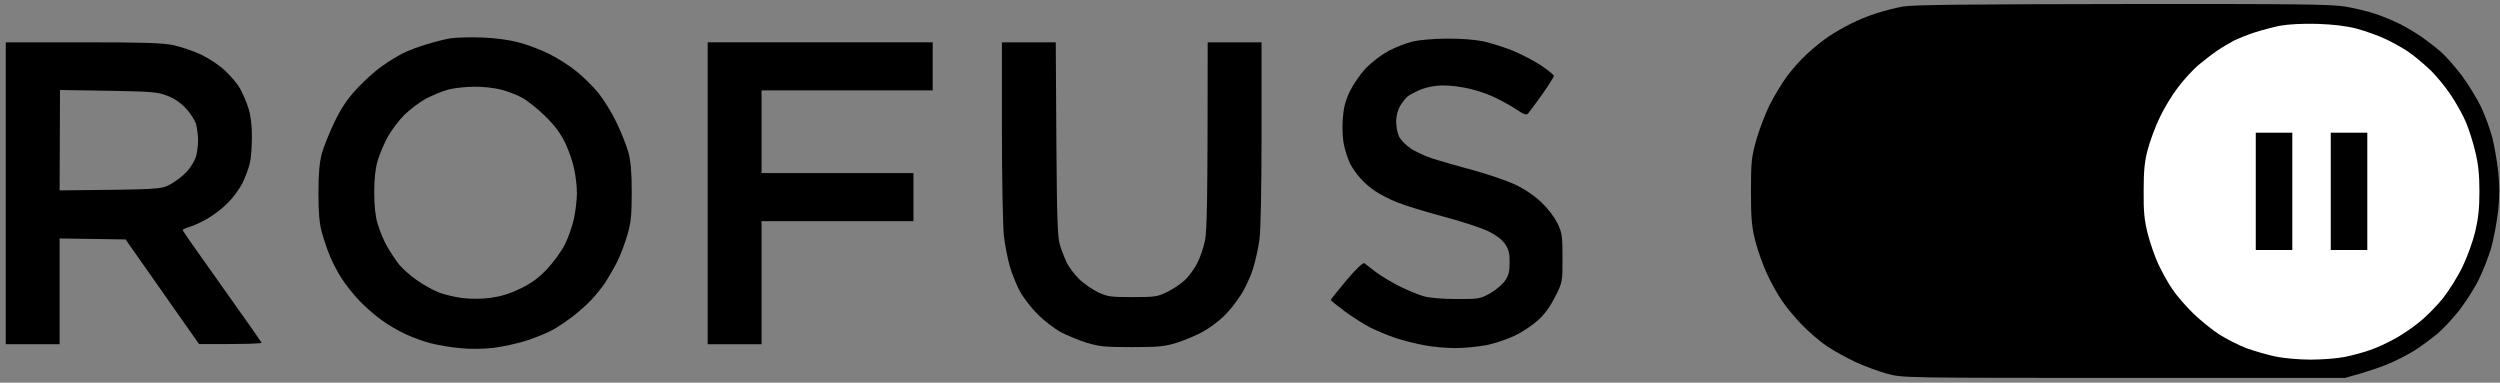
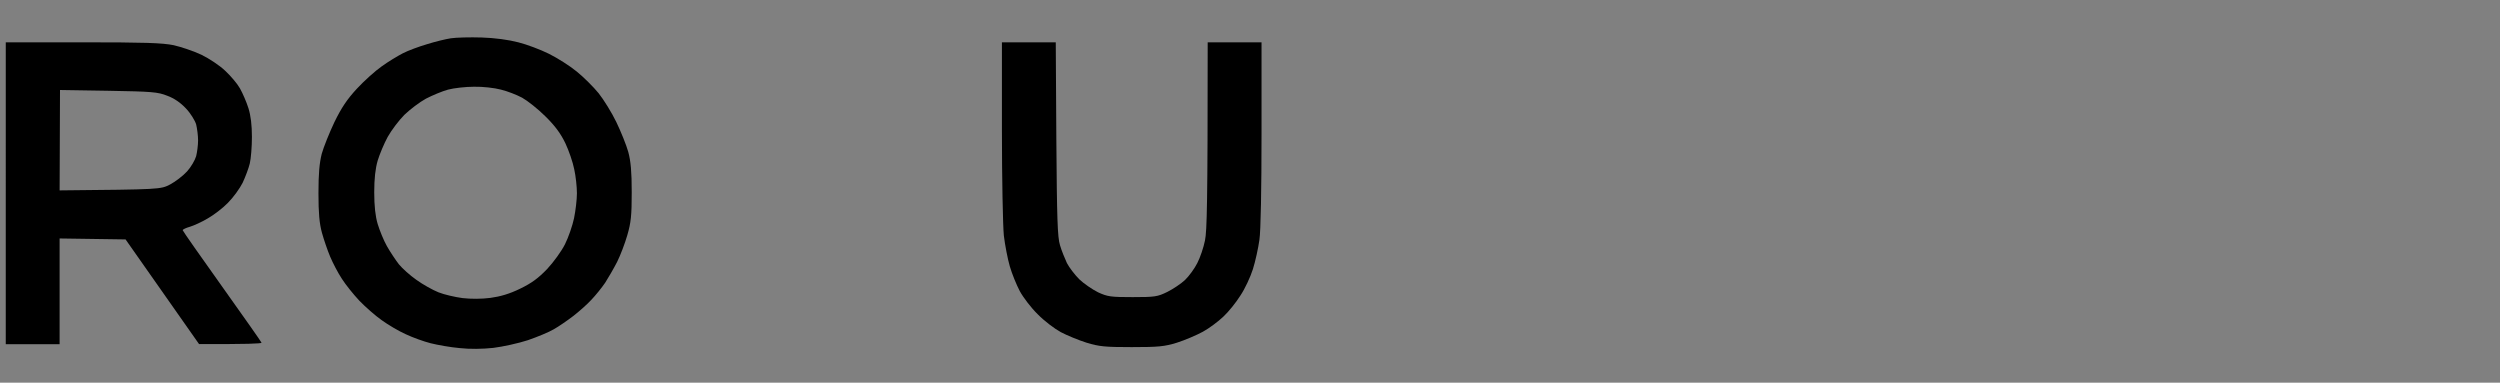
<svg xmlns="http://www.w3.org/2000/svg" version="1.2" viewBox="0 0 1300 199" width="1300" height="199">
  <rect x="0" y="0" width="1300" height="199" fill="#808080" stroke="none" />
  <title>rofus-logo-black-text</title>
  <style>
		.s0 { fill: #000000 } 
		.s1 { fill: #ffffff } 
	</style>
  <g id="Background">
    <path id="Path 0" class="s0" d="m521 67.8c0 25.1 0.5 49.8 1 54.7 0.6 5 2 12.2 3.1 16 1.1 3.8 3.5 9.7 5.2 12.9 1.8 3.3 5.9 8.7 9.3 12 3.3 3.4 8.7 7.5 12 9.3 3.2 1.7 9.3 4.2 13.4 5.5 6.6 2 9.5 2.3 23.5 2.3 13.9 0 17-0.3 23.5-2.3 4.1-1.3 10.2-3.9 13.5-5.7 3.3-1.8 8.1-5.4 10.7-7.9 2.7-2.5 6.6-7.4 8.8-10.9 2.3-3.4 5.2-9.6 6.5-13.7 1.3-4.1 2.8-11 3.4-15.3 0.7-4.7 1.1-26.3 1.1-55.2v-47.5h-28c0 85-0.4 98-1.4 103-0.7 3.6-2.5 8.9-4 11.8-1.4 2.8-4.3 6.8-6.4 8.8-2 1.9-6.2 4.7-9.2 6.2-5.1 2.5-6.5 2.7-18 2.7-11.3 0-13-0.2-18-2.5-3-1.5-7.4-4.5-9.8-6.8-2.3-2.3-5.2-6.1-6.4-8.4-1.1-2.4-2.8-6.5-3.6-9.3-1.3-4.1-1.6-14-1.9-55.3l-0.3-50.2h-28z" />
-     <path id="Path 1" class="s0" d="m368 100.5v78.5h28v-64h79v-25h-79v-43h89v-25h-117z" />
-     <path id="Path 2" class="s0" d="m734.5 21.6c-3.3 0.8-8.9 3-12.5 4.9-3.7 2-8.7 5.8-11.8 9-2.9 3.1-6.6 8.5-8.4 12.2-2.4 5.3-3.2 8.6-3.6 14.8-0.3 4.7 0 10.2 0.8 13.5 0.7 3 2.1 7.2 3.1 9.2 1.1 2.1 3.4 5.4 5.2 7.4 1.7 2 5.2 5.1 7.7 6.7 2.5 1.7 7.6 4.4 11.5 5.9 3.9 1.6 14.6 4.9 24 7.4 9.4 2.5 19.9 5.9 23.5 7.7 4.2 2.1 7.2 4.4 8.7 6.7 1.8 2.7 2.4 4.9 2.3 9.5 0 4.6-0.5 6.8-2.4 9.5-1.3 1.9-4.7 4.8-7.7 6.5-5.2 2.9-5.9 3-17.4 3-7.3 0-14-0.6-17-1.4-2.8-0.8-8.4-3.1-12.5-5.1-4.1-2.1-9.8-5.4-12.5-7.5-2.8-2.1-5.5-4.2-6-4.6-0.6-0.6-4.2 2.8-9.3 8.8-4.5 5.4-8.2 10-8.2 10.3 0 0.3 3.3 2.9 7.3 5.9 3.9 2.9 9.9 6.7 13.2 8.4 3.3 1.6 9.1 4.1 13 5.4 3.9 1.3 10.6 3 15 3.8 4.4 0.9 11.7 1.5 16.3 1.5 4.5 0 11.7-0.7 16-1.5 4.2-0.8 11-3.1 15-5 3.9-1.9 9.5-5.6 12.3-8.3 3.3-3 6.3-7.3 8.7-12.1 3.7-7.4 3.7-7.6 3.7-20 0-11.6-0.2-13-2.7-18.1-1.5-3.2-5.1-7.8-8.5-11-3.7-3.5-8.7-6.8-13.8-9.2-4.4-2-14.1-5.3-21.5-7.3-7.4-2-16.9-4.7-21-6-4.1-1.4-9.4-3.8-11.7-5.5-2.4-1.6-5-4.3-5.8-6-0.8-1.7-1.5-5.1-1.5-7.8 0-3 0.8-5.9 2.1-8.2 1.2-1.9 2.9-4.1 3.8-4.8 0.9-0.7 3.4-2.1 5.6-3.1 2.2-1.1 6.5-2.2 9.5-2.5 3.4-0.4 8.8-0.1 14 0.9 4.8 0.8 11.5 2.9 15.5 4.8 3.9 1.8 9.3 4.8 12 6.6 4.1 2.8 5.2 3.1 6.2 2 0.7-0.8 3.9-5.2 7.3-9.9 3.3-4.7 6-9 6-9.5 0-0.6-3-3-6.7-5.5-3.8-2.5-10.4-5.9-14.8-7.7-4.4-1.8-11.3-3.9-15.2-4.8-4.4-0.9-11.9-1.5-19.1-1.4-6.6 0-14.3 0.7-17.7 1.5z" />
    <path id="Path 3" fill-rule="evenodd" class="s0" d="m250.5 19.5c6.7 0.2 14.1 1.2 19 2.5 4.4 1.1 11.6 3.8 16 6 4.4 2.2 10.9 6.3 14.4 9.2 3.6 2.9 8.7 8 11.4 11.3 2.6 3.3 6.8 10 9.2 15 2.4 5 5.2 11.9 6.2 15.5 1.3 4.8 1.8 10.2 1.8 21 0 12.1-0.4 15.8-2.3 22.3-1.2 4.2-3.6 10.5-5.3 13.9-1.8 3.5-4.6 8.3-6.2 10.8-1.7 2.5-4.9 6.5-7.2 8.9-2.2 2.4-6.5 6.2-9.5 8.5-3 2.3-7.5 5.4-10 6.8-2.5 1.5-8.6 4-13.5 5.7-4.9 1.6-13.1 3.4-18 4-5.5 0.6-12.3 0.7-17.5 0.1-4.7-0.4-11.4-1.6-15-2.5-3.6-0.9-9.4-3-13-4.7-3.6-1.6-9.2-4.9-12.5-7.3-3.3-2.3-8.5-6.9-11.6-10.1-3.1-3.3-7.2-8.4-9.1-11.4-2-3-4.7-8.2-6.1-11.5-1.4-3.3-3.3-8.9-4.3-12.5-1.3-4.8-1.8-10.1-1.8-20.5 0-10.2 0.5-15.7 1.7-20.5 1-3.6 4-11 6.6-16.5 3.6-7.4 6.6-11.9 11.7-17.4 3.8-4.1 9.6-9.3 12.9-11.6 3.3-2.4 8.3-5.4 11-6.8 2.7-1.4 8.4-3.5 12.5-4.7 4.1-1.3 9.8-2.7 12.5-3.1 2.7-0.4 9.9-0.6 16-0.4zm-29 31.8c-3.3 1.8-8.3 5.6-11.2 8.4-2.9 2.9-6.8 8.1-8.7 11.5-1.9 3.5-4.2 9-5.2 12.3-1.2 4.1-1.8 9.4-1.8 16.5 0 7.1 0.6 12.5 1.8 16.5 1 3.3 3.1 8.5 4.8 11.5 1.7 3 4.5 7.2 6.2 9.4 1.7 2.1 5.8 5.8 9.1 8.1 3.3 2.4 8.5 5.3 11.5 6.5 3 1.2 8.7 2.5 12.5 3 4.3 0.5 9.9 0.5 14.5-0.1 5.2-0.7 10-2.1 15.5-4.8 6-2.9 9.5-5.5 14-10.2 3.3-3.5 7.5-9.3 9.3-12.9 1.8-3.6 3.9-9.7 4.7-13.5 0.8-3.9 1.5-9.7 1.5-13 0-3.3-0.6-8.9-1.4-12.5-0.7-3.6-2.8-9.7-4.6-13.5-2.4-5-5.3-9-10.4-14-3.9-3.9-9.4-8.2-12.1-9.7-2.8-1.5-7.7-3.4-11-4.2-3.3-0.9-9.6-1.6-14-1.5-4.4 0-10.5 0.7-13.5 1.5-3 0.8-8.2 3-11.5 4.7z" />
-     <path id="Path 4" class="s0" d="m989.5 3.4c-3.9 0.7-10.1 2.3-14 3.6-3.9 1.2-9.7 3.6-13 5.3-3.3 1.6-8.5 4.6-11.5 6.6-3 2-8.1 6.1-11.3 9.1-3.3 3-8.1 8.4-10.7 12-2.6 3.6-6.6 10.2-8.9 14.8-2.2 4.5-5.3 12.6-6.8 17.9-2.5 8.9-2.8 11.4-2.8 26.8 0 14.5 0.4 18.3 2.3 26 1.3 4.9 4 12.6 6.1 17 2 4.4 5.5 10.7 7.8 14 2.2 3.3 6.9 8.9 10.4 12.5 3.5 3.6 9.3 8.6 12.9 11 3.6 2.4 10.3 6.2 15 8.3 4.7 2.2 12.1 4.9 16.5 6.1 7.9 2.1 9.1 2.1 123 2.1h115c13.2-3.6 20.6-6.3 25-8.4 4.4-2 10.3-5.2 13-7.1 2.8-1.9 7.2-5.2 9.9-7.4 2.7-2.3 7.6-7.5 11-11.7 3.3-4.2 8-11.4 10.3-16 2.3-4.6 5.3-12.2 6.7-16.9 1.3-4.7 2.9-13.2 3.6-19 0.8-7.5 0.8-13.3 0.1-20.5-0.6-5.5-2-13.6-3.1-18-1.2-4.4-3.8-11.6-5.9-16-2.1-4.4-6.6-11.6-9.8-16-3.3-4.4-8.2-10-10.9-12.4-2.7-2.4-7.4-6-10.4-8.1-3-2-8-5-11-6.5-3-1.5-8.7-3.9-12.5-5.2-3.8-1.3-10.8-3-15.5-3.8-7.2-1.3-25.3-1.5-116-1.4-81.7 0.1-109.2 0.4-114.5 1.3z" />
-     <path id="Path 5" class="s1" d="m1185.5 13.4c-3.8 0.8-9.9 2.4-13.5 3.6-3.6 1.2-8.3 3.1-10.5 4.2-2.2 1.2-6 3.4-8.5 5.1-2.5 1.7-6.9 5.1-9.9 7.6-2.9 2.5-7.7 7.7-10.6 11.6-3 3.9-7.2 10.8-9.4 15.5-2.3 4.7-5 12.1-6.2 16.5-1.7 6.2-2.2 11.1-2.2 21.5-0.1 10.9 0.3 15.2 2.1 22.5 1.3 5 3.8 12.2 5.6 16 1.8 3.8 5 9.7 7.3 13 2.2 3.3 7.2 9 10.9 12.6 3.8 3.6 9.8 8.5 13.4 10.8 3.6 2.3 9.9 5.5 14 7.1 4.1 1.5 11 3.5 15.3 4.4 4.2 0.9 12.4 1.6 18.2 1.6 5.8 0 13.8-0.6 17.8-1.4 3.9-0.8 9.9-2.4 13.2-3.6 3.3-1.1 8.9-3.7 12.5-5.7 3.6-1.9 9.4-5.8 12.9-8.7 3.6-2.8 9.2-8.5 12.5-12.6 3.2-4.1 7.9-11.6 10.2-16.5 2.4-4.9 5.3-13 6.5-18 1.6-6.7 2.2-12.1 2.2-21 0-8.9-0.6-14.3-2.2-20.8-1.1-4.8-3.3-11.5-4.7-14.9-1.4-3.5-5-9.9-7.9-14.3-2.9-4.4-8.1-10.7-11.6-13.9-3.5-3.2-8.4-7.3-10.9-8.9-2.5-1.7-7.7-4.6-11.5-6.4-3.8-1.8-10.6-4.2-15-5.4-5.4-1.4-12-2.2-20.5-2.5-7.9-0.2-15.1 0.2-19.5 1z" />
-     <path id="Path 6" class="s0" d="m1212 99.5v30.5h19v-61h-19zm-39 0v30.5h19v-61h-19z" />
    <path id="Path 7" fill-rule="evenodd" class="s0" d="m3 22h40c32 0 41.4 0.3 47.3 1.5 3.9 0.9 10.5 3.1 14.5 5 3.9 1.9 9.5 5.6 12.3 8.3 2.8 2.6 6.3 6.7 7.7 9.2 1.4 2.5 3.4 7.1 4.4 10.3 1.2 3.8 1.8 8.8 1.8 14.9 0 5.1-0.5 11.3-1.1 13.8-0.6 2.5-2.3 7-3.7 10-1.5 3-4.9 7.7-7.7 10.5-2.7 2.8-7.5 6.4-10.5 8.1-3 1.8-7.2 3.7-9.2 4.3-2.1 0.6-3.8 1.4-3.8 1.8 0.1 0.5 9.3 13.6 20.5 29.3 11.2 15.7 20.4 28.8 20.5 29.2 0 0.5-7.3 0.8-32.5 0.7l-38.2-54.4-34.3-0.5v55h-28zm28 77c52.4-0.5 52.5-0.5 57.5-3.1 2.8-1.5 6.7-4.5 8.8-6.8 2-2.2 4.1-5.8 4.7-7.9 0.5-2 1-5.7 1-8.2 0-2.5-0.5-6.2-1-8.3-0.6-2-2.9-5.8-5.3-8.3-2.7-2.9-6.1-5.3-9.7-6.6-5-2-8-2.2-30.6-2.6l-25.2-0.4z" />
  </g>
</svg>